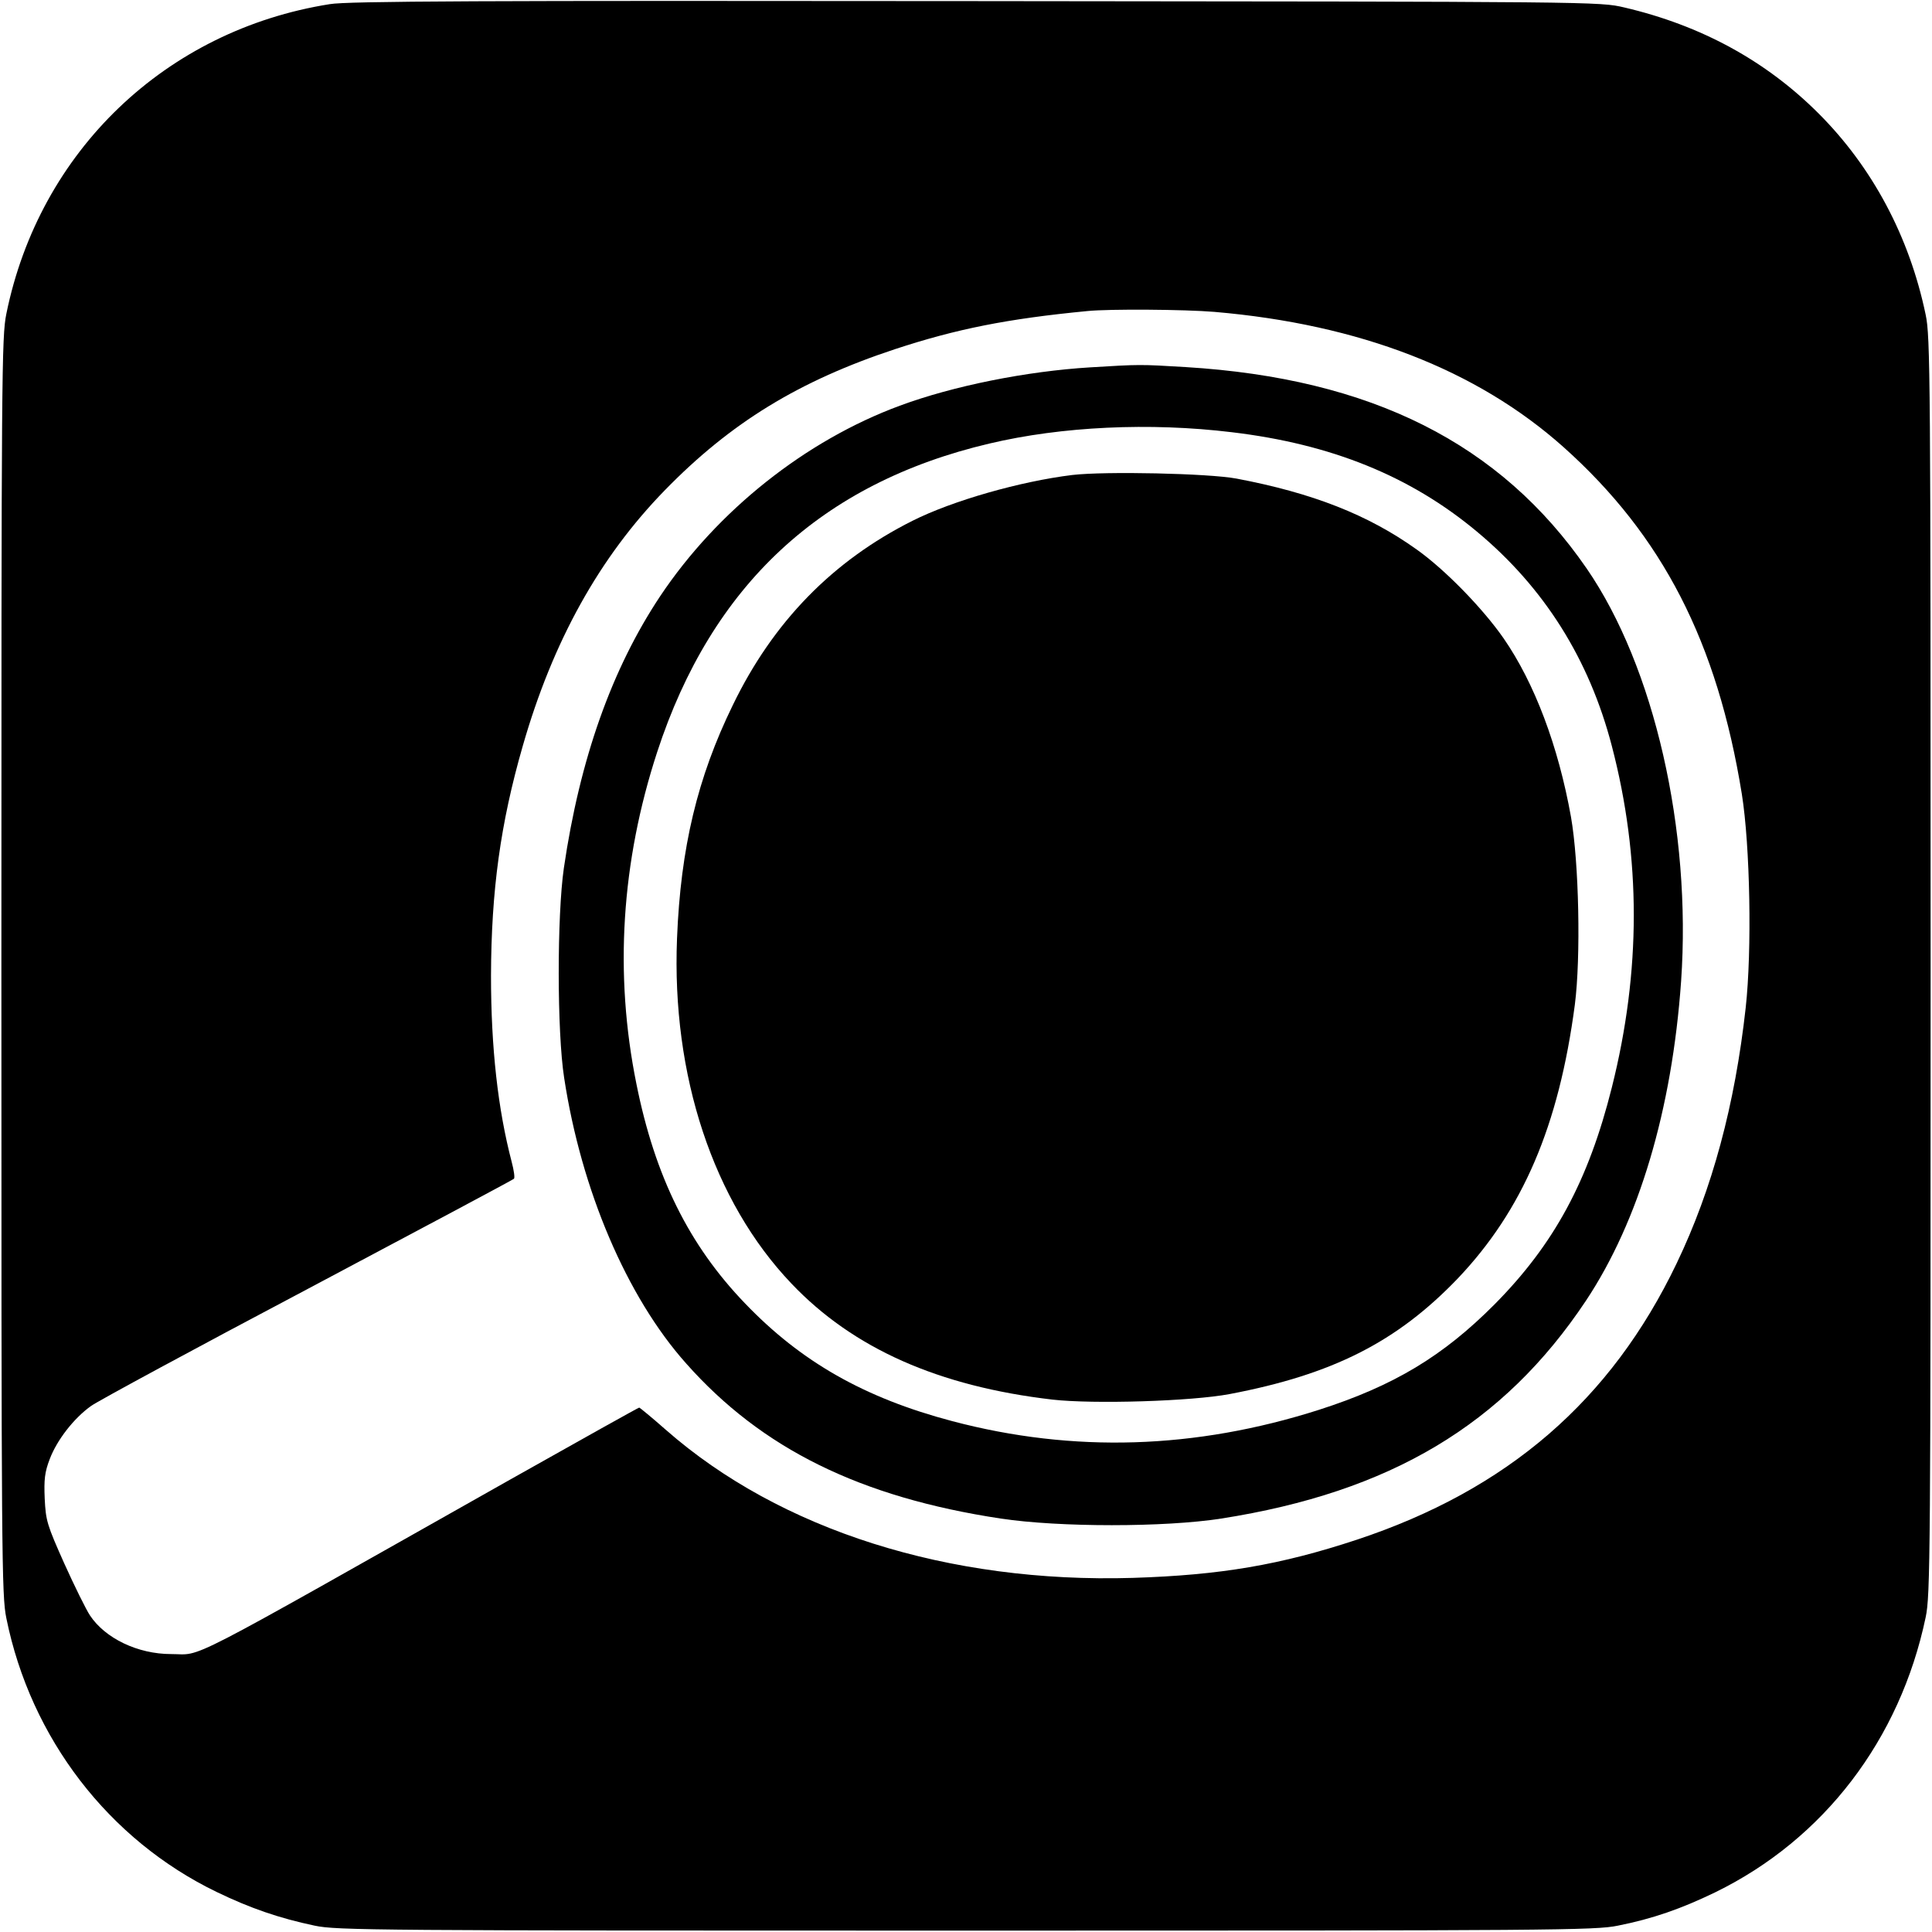
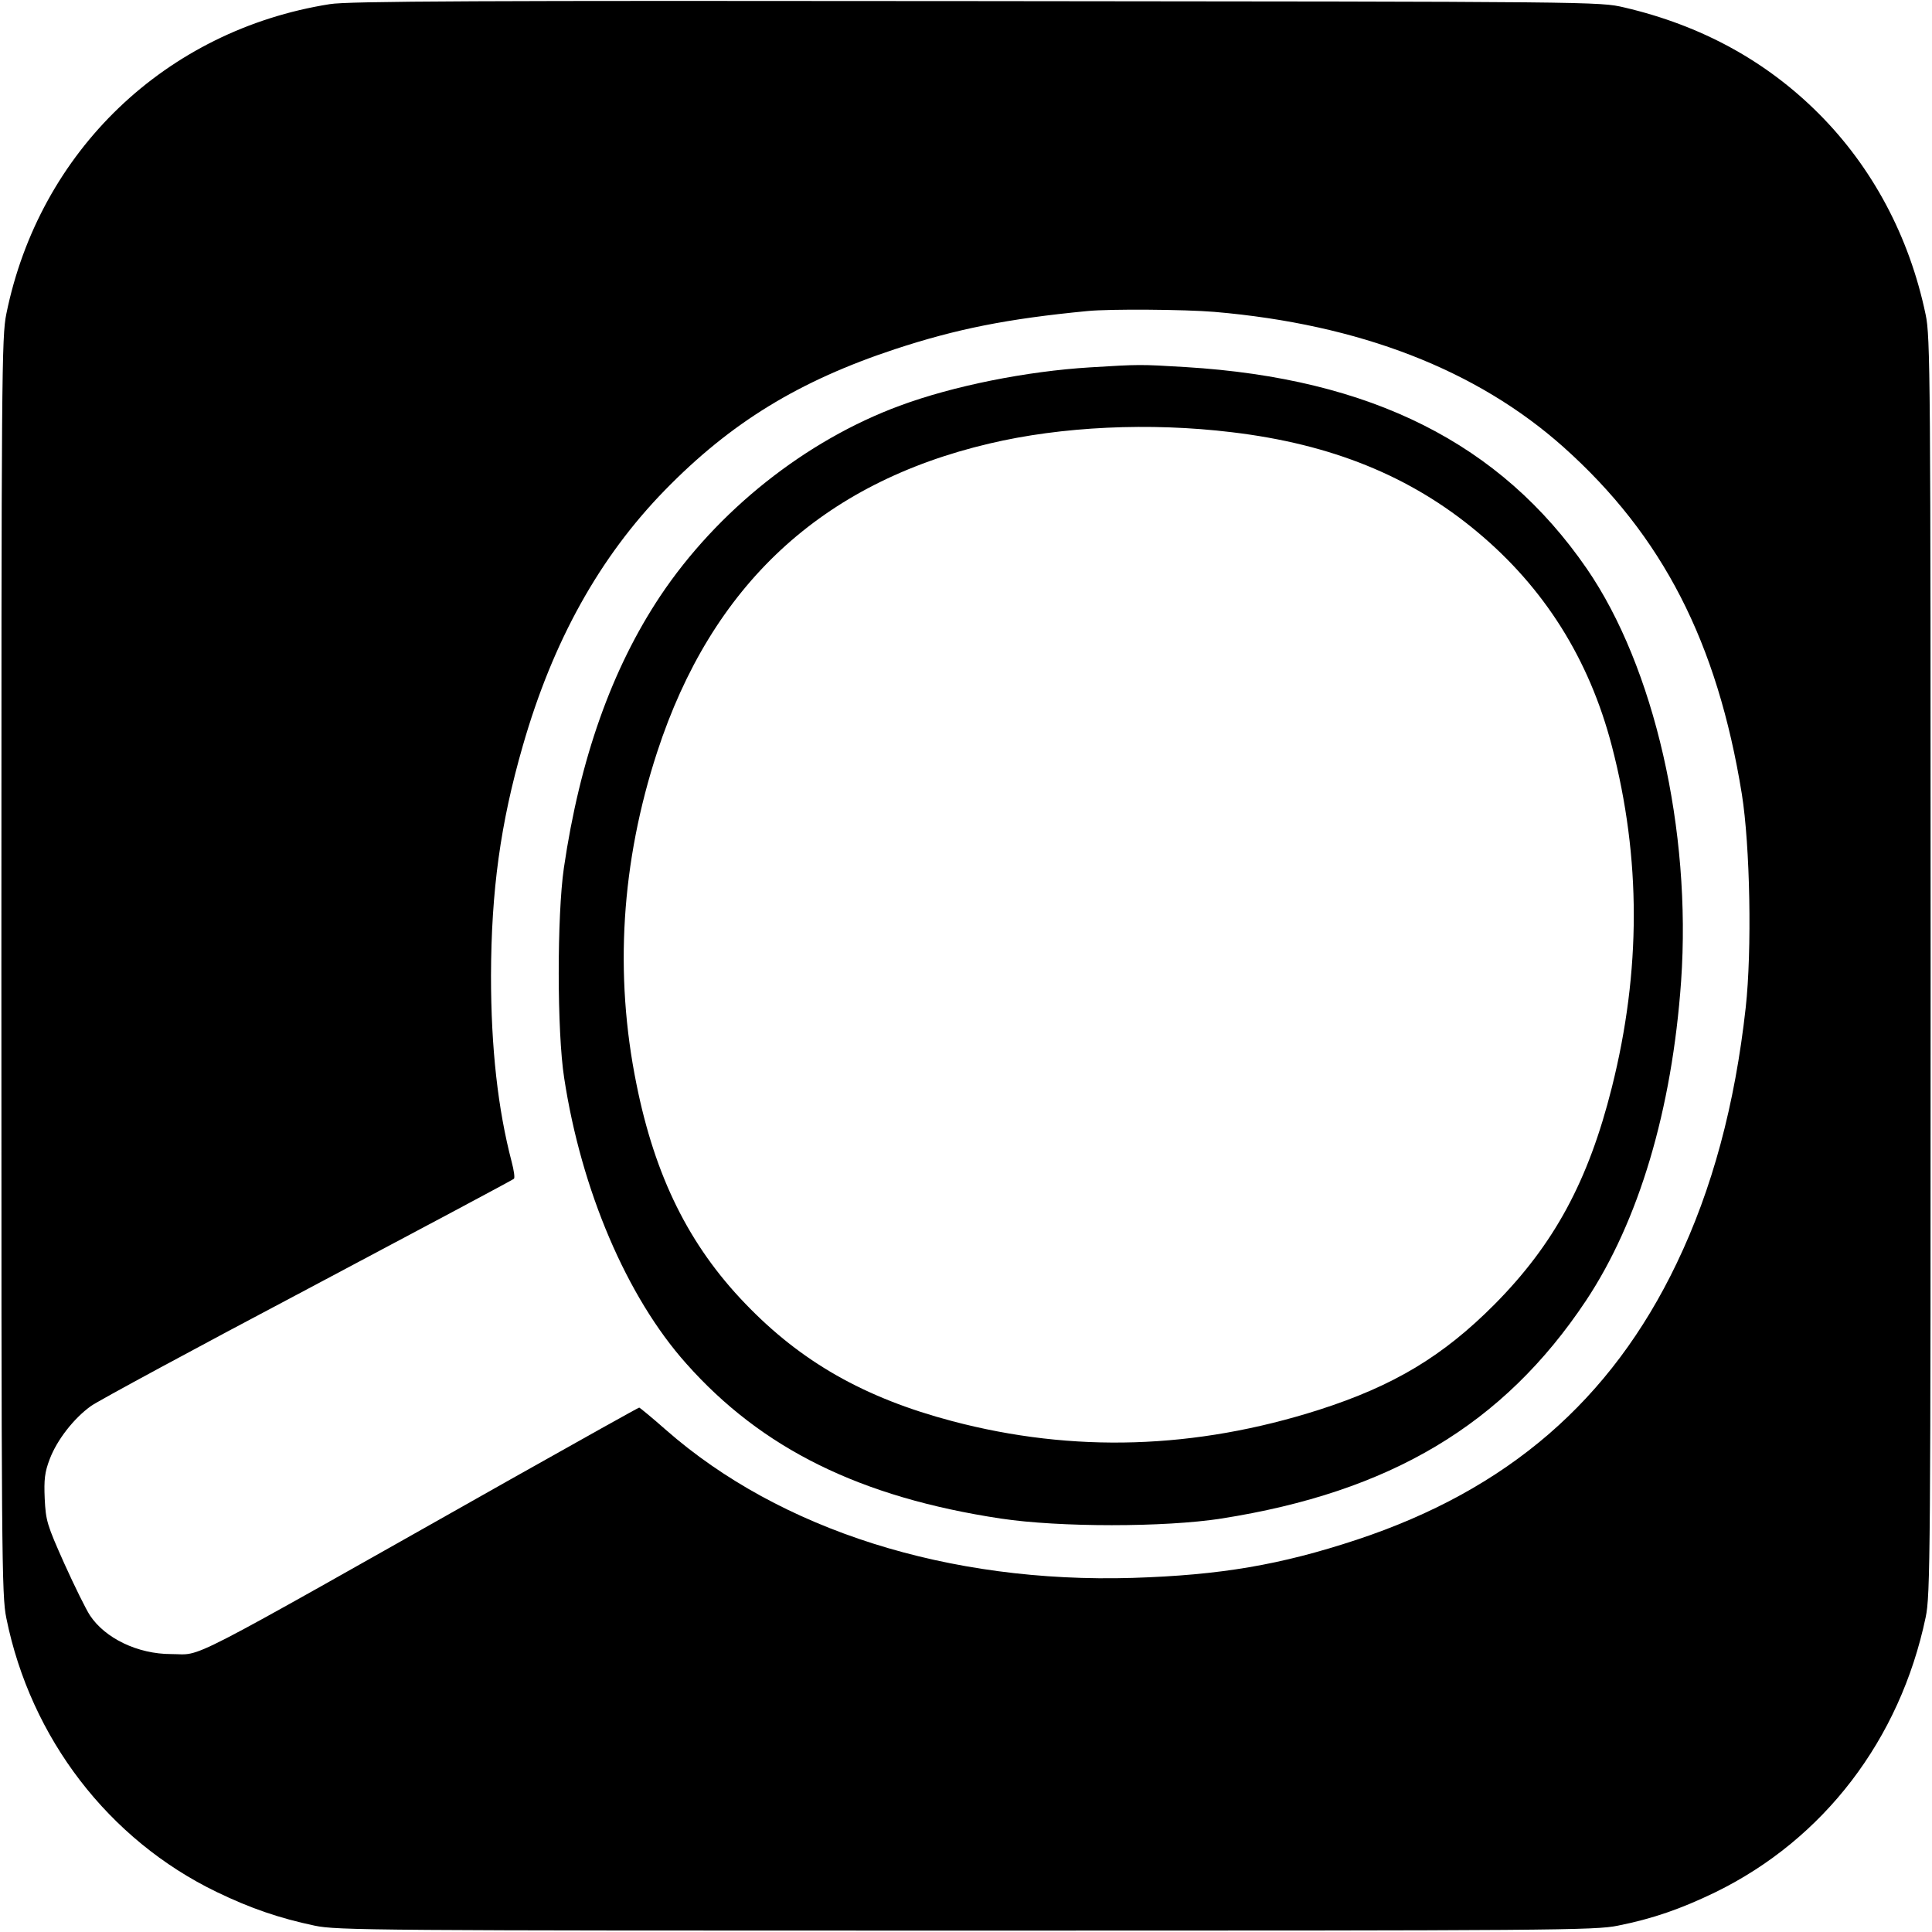
<svg xmlns="http://www.w3.org/2000/svg" version="1.0" width="700pt" height="700pt" viewBox="0 0 700 700" preserveAspectRatio="xMidYMid meet">
  <g transform="translate(0,700) scale(0.1,-0.1)" fill="#000000" stroke="none">
    <path d="M1195 6985 c-594 -94 -1052 -532 -1172 -1122 -17 -83 -18 -212 -18 -2363 0 -2151 1 -2280 18 -2363 88 -435 371 -803 762 -992 122 -59 227 -95 355 -122 80 -17 217 -18 2360 -18 2137 0 2280 1 2362 18 126 25 229 61 353 121 393 192 669 553 762 996 17 80 18 217 18 2360 0 2143 -1 2280 -18 2360 -59 283 -193 534 -388 729 -191 191 -426 319 -704 384 -90 21 -92 21 -2350 23 -1785 2 -2277 0 -2340 -11z m3205 -1115 c526 -45 951 -210 1265 -490 359 -321 557 -707 646 -1257 30 -188 37 -566 14 -774 -39 -352 -121 -657 -250 -926 -238 -497 -613 -821 -1160 -1002 -276 -91 -492 -128 -811 -138 -667 -20 -1277 173 -1691 536 -51 45 -95 81 -97 81 -3 0 -214 -118 -468 -261 -1217 -687 -1109 -632 -1228 -632 -121 0 -239 57 -294 140 -14 21 -56 106 -93 188 -63 141 -67 155 -71 235 -3 69 0 96 18 143 26 69 87 148 150 193 25 18 378 209 785 424 407 216 743 395 747 399 4 3 0 31 -8 61 -50 191 -75 413 -75 675 1 308 34 551 115 832 109 380 278 684 515 927 239 245 486 396 834 511 222 73 406 110 697 138 79 8 353 6 460 -3z" />
    <path d="M3950 5669 c-230 -14 -496 -67 -690 -139 -341 -126 -661 -380 -868 -690 -175 -263 -291 -589 -349 -985 -25 -173 -25 -593 1 -760 62 -407 227 -794 442 -1035 274 -309 631 -485 1140 -562 212 -32 594 -32 799 0 612 96 1022 340 1321 789 192 289 312 692 345 1158 38 547 -97 1139 -342 1495 -312 453 -780 689 -1453 730 -166 10 -166 10 -346 -1z m513 -235 c361 -43 647 -159 888 -360 244 -203 407 -462 489 -777 106 -406 106 -815 0 -1237 -85 -339 -209 -568 -425 -786 -187 -188 -365 -295 -636 -382 -448 -143 -890 -157 -1329 -41 -318 84 -548 215 -751 427 -203 211 -326 460 -393 794 -81 399 -55 805 75 1203 198 606 596 975 1204 1118 262 62 581 77 878 41z" />
-     <path d="M3885 5279 c-188 -23 -434 -93 -579 -166 -289 -145 -505 -366 -651 -668 -128 -262 -189 -517 -202 -845 -20 -496 131 -953 414 -1250 224 -236 534 -373 946 -421 150 -17 505 -6 642 20 374 71 606 189 826 418 236 248 367 553 425 993 22 171 15 515 -14 680 -46 257 -132 485 -244 647 -75 108 -212 249 -315 322 -176 126 -378 205 -653 257 -102 19 -475 27 -595 13z" />
  </g>
</svg>